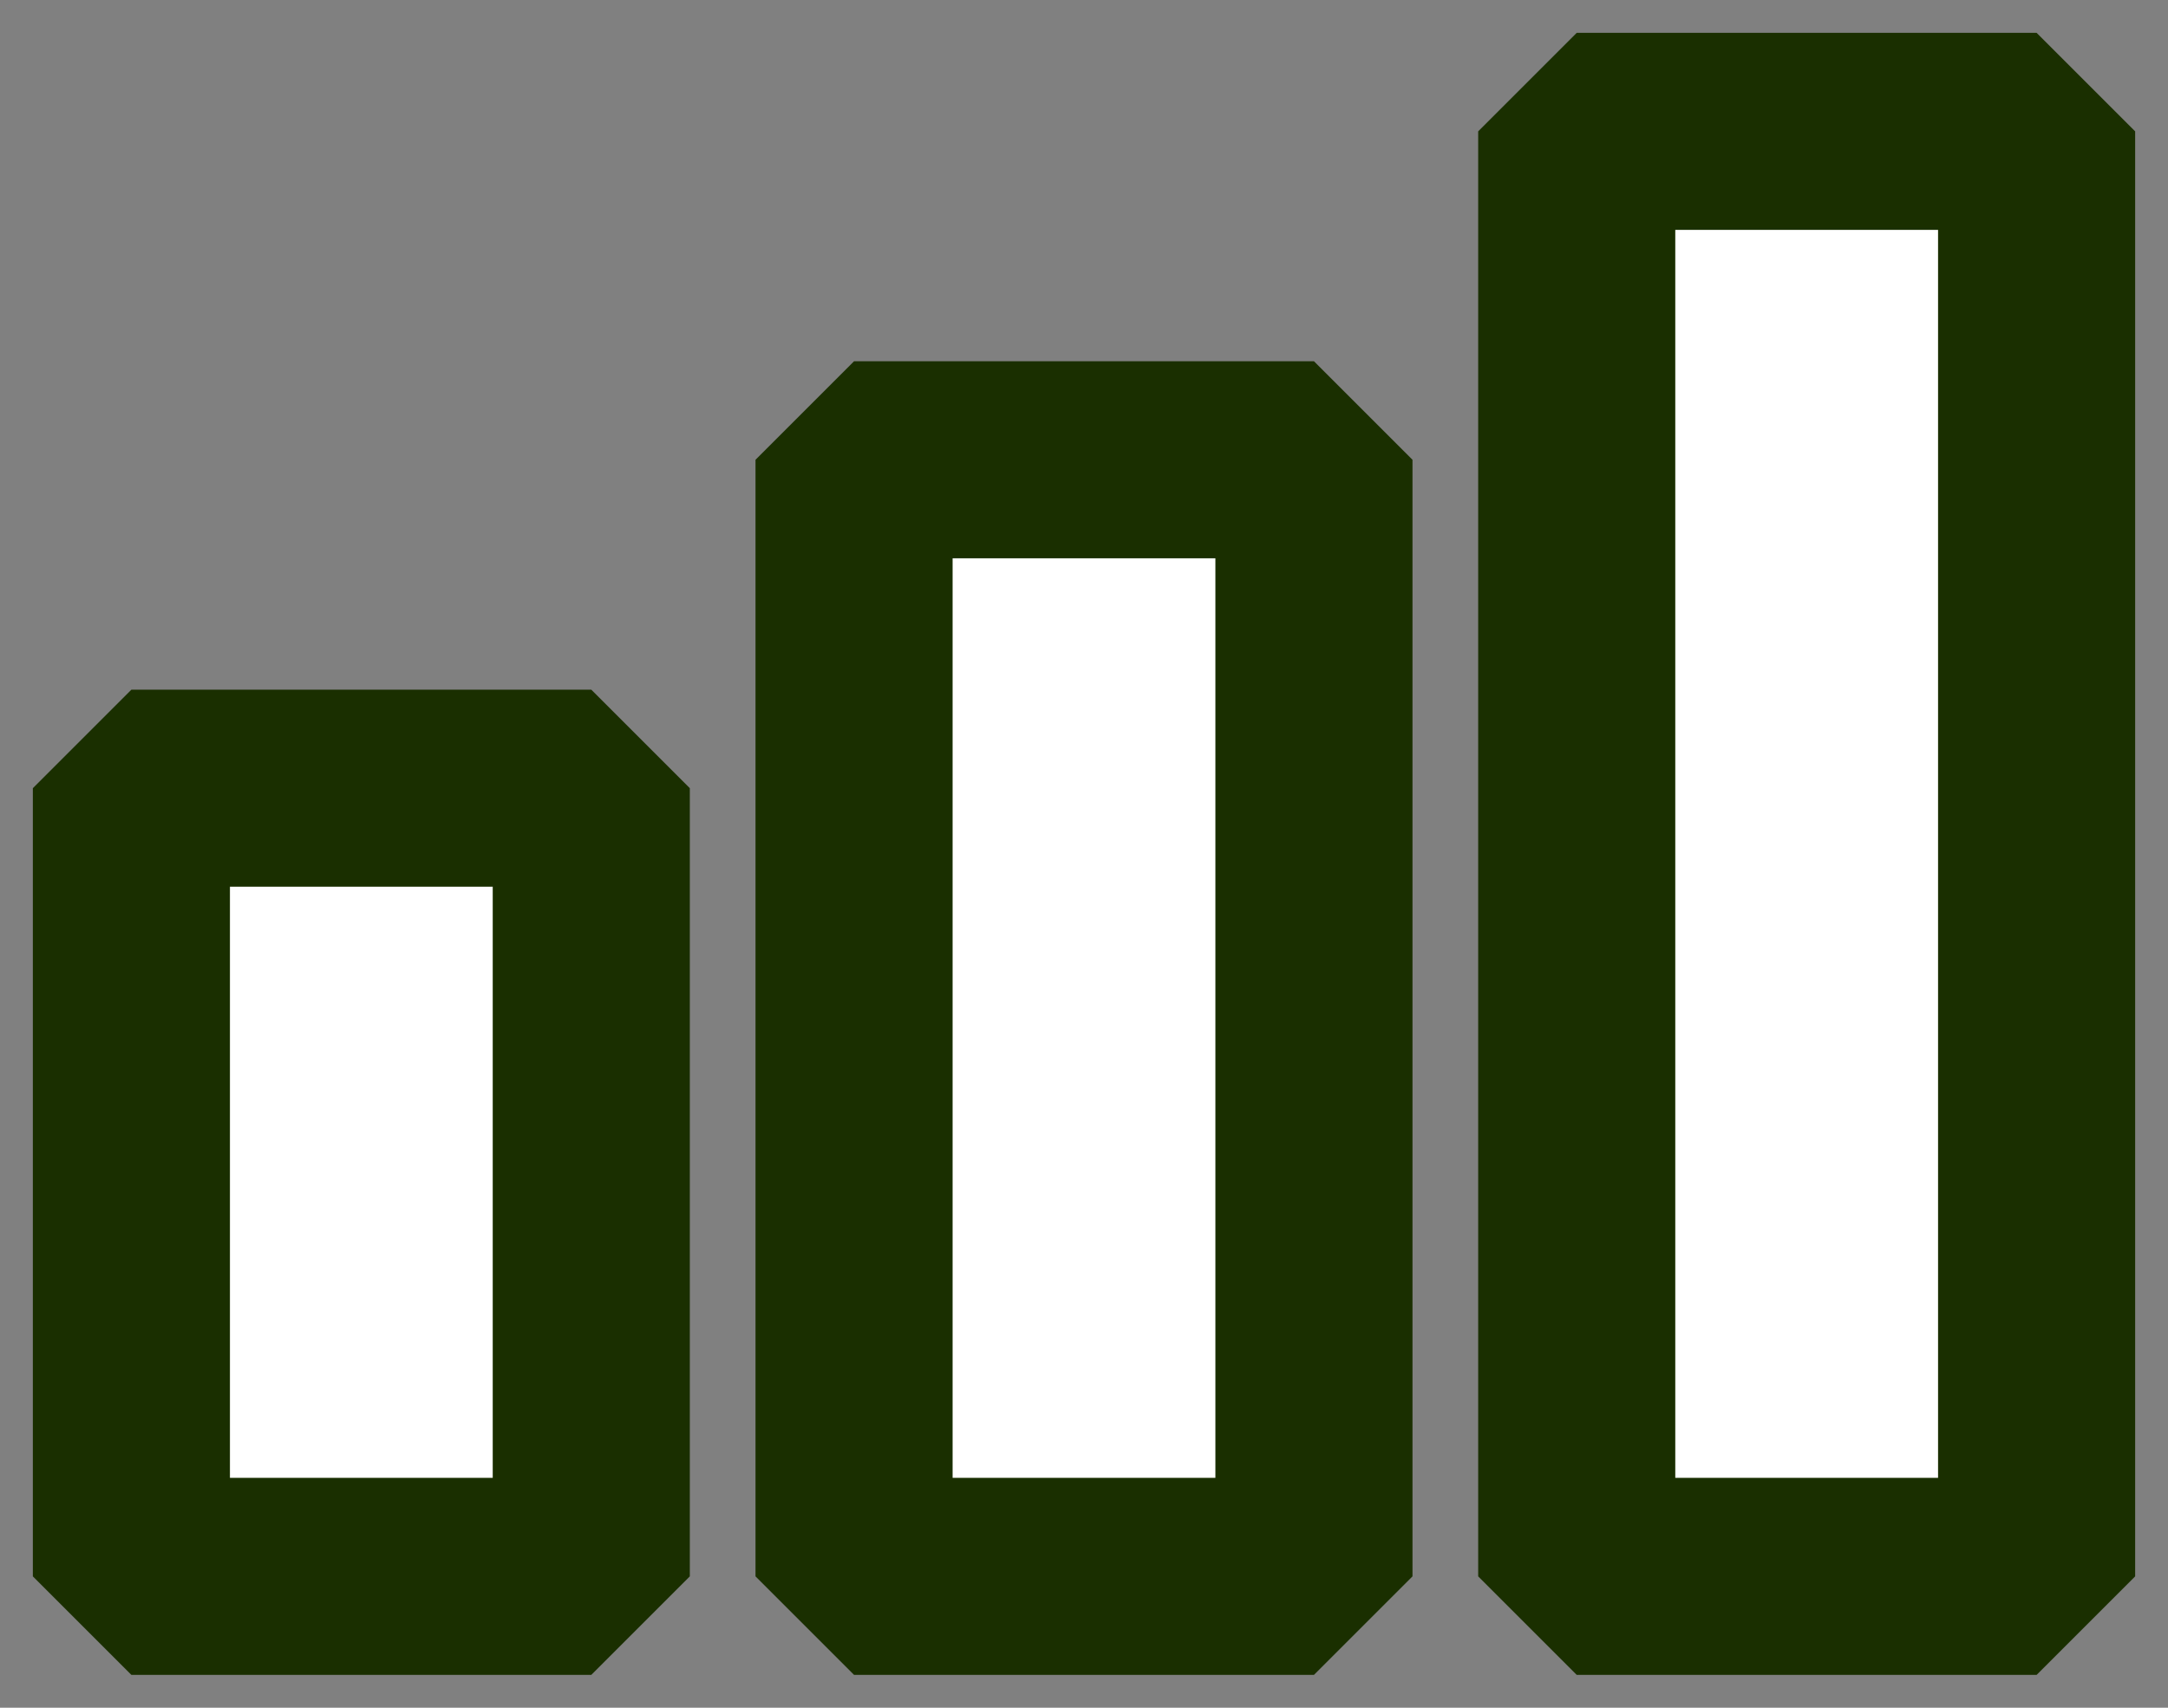
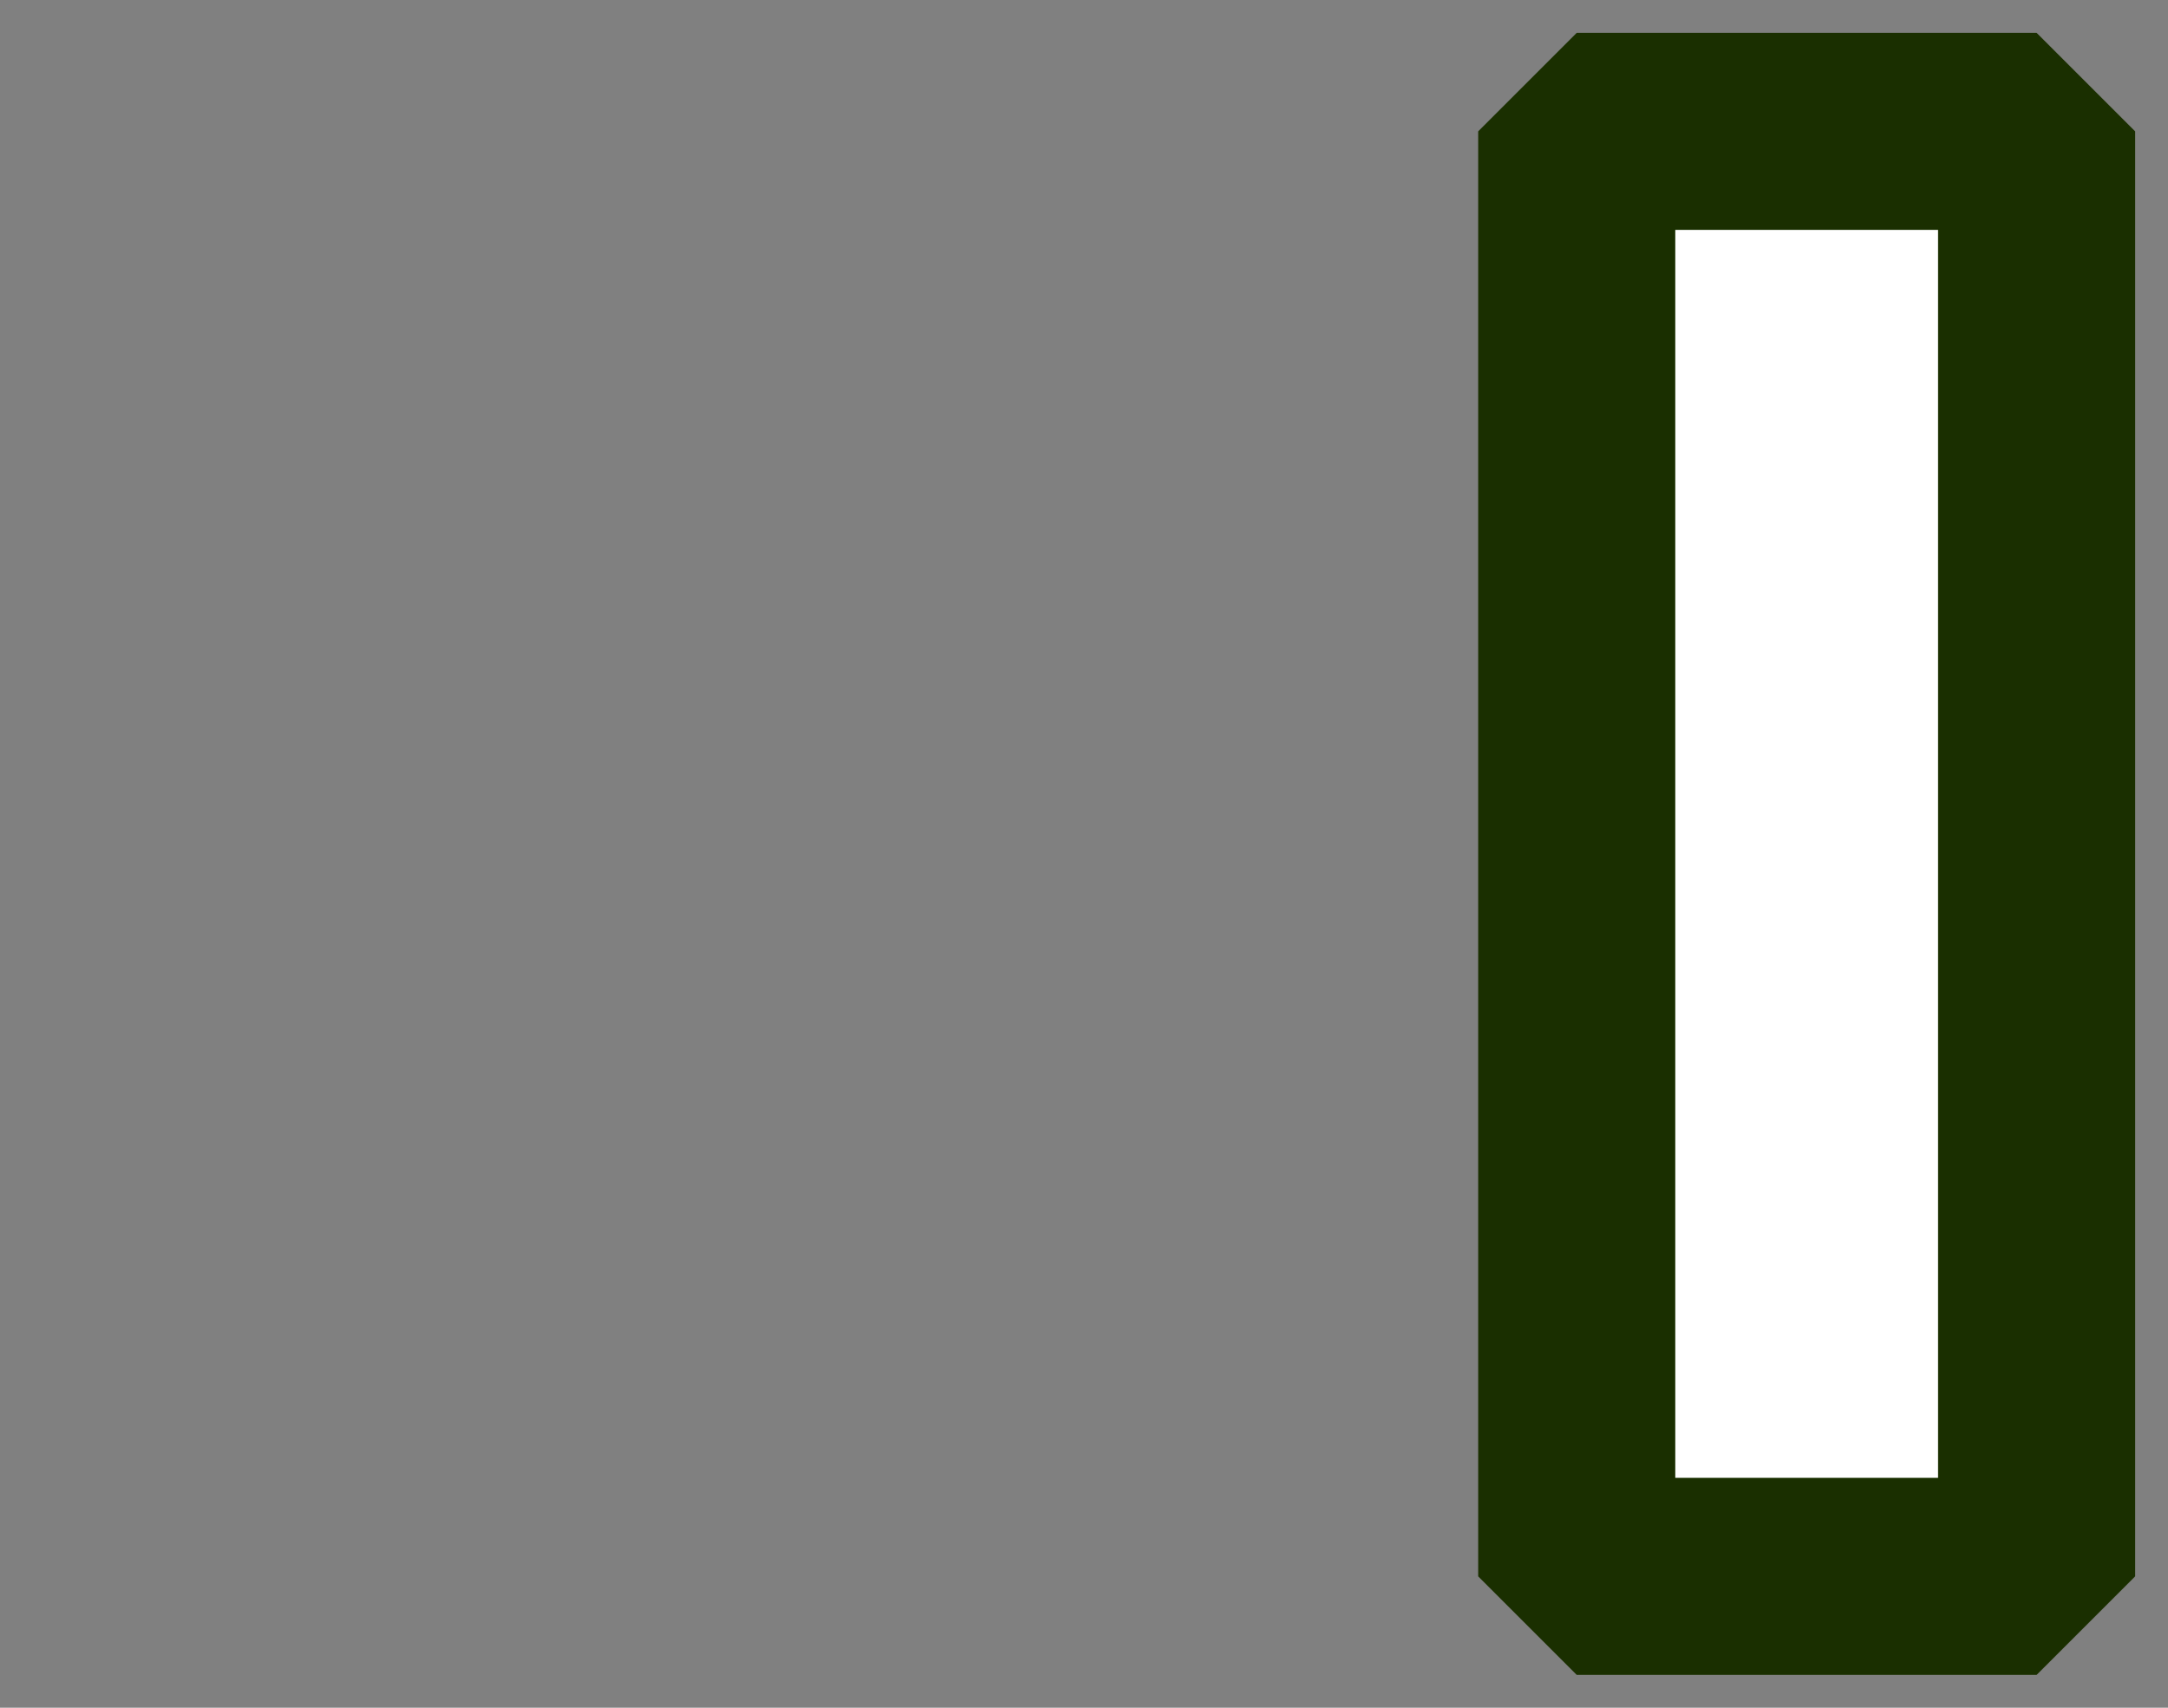
<svg xmlns="http://www.w3.org/2000/svg" width="33" height="26" viewBox="0 0 33 26" fill="none">
  <rect x="0" y="0" width="33" height="26" fill="#808080" stroke="none" />
-   <rect x="2" y="12" width="7" height="12" fill="white" stroke="#1A2F00" stroke-width="3" stroke-linejoin="bevel" />
-   <rect x="13" y="7" width="7" height="17" fill="white" stroke="#1A2F00" stroke-width="3" stroke-linejoin="bevel" />
  <rect x="24" y="2" width="7" height="22" fill="white" stroke="#1A2F00" stroke-width="3" stroke-linejoin="bevel" />
</svg>